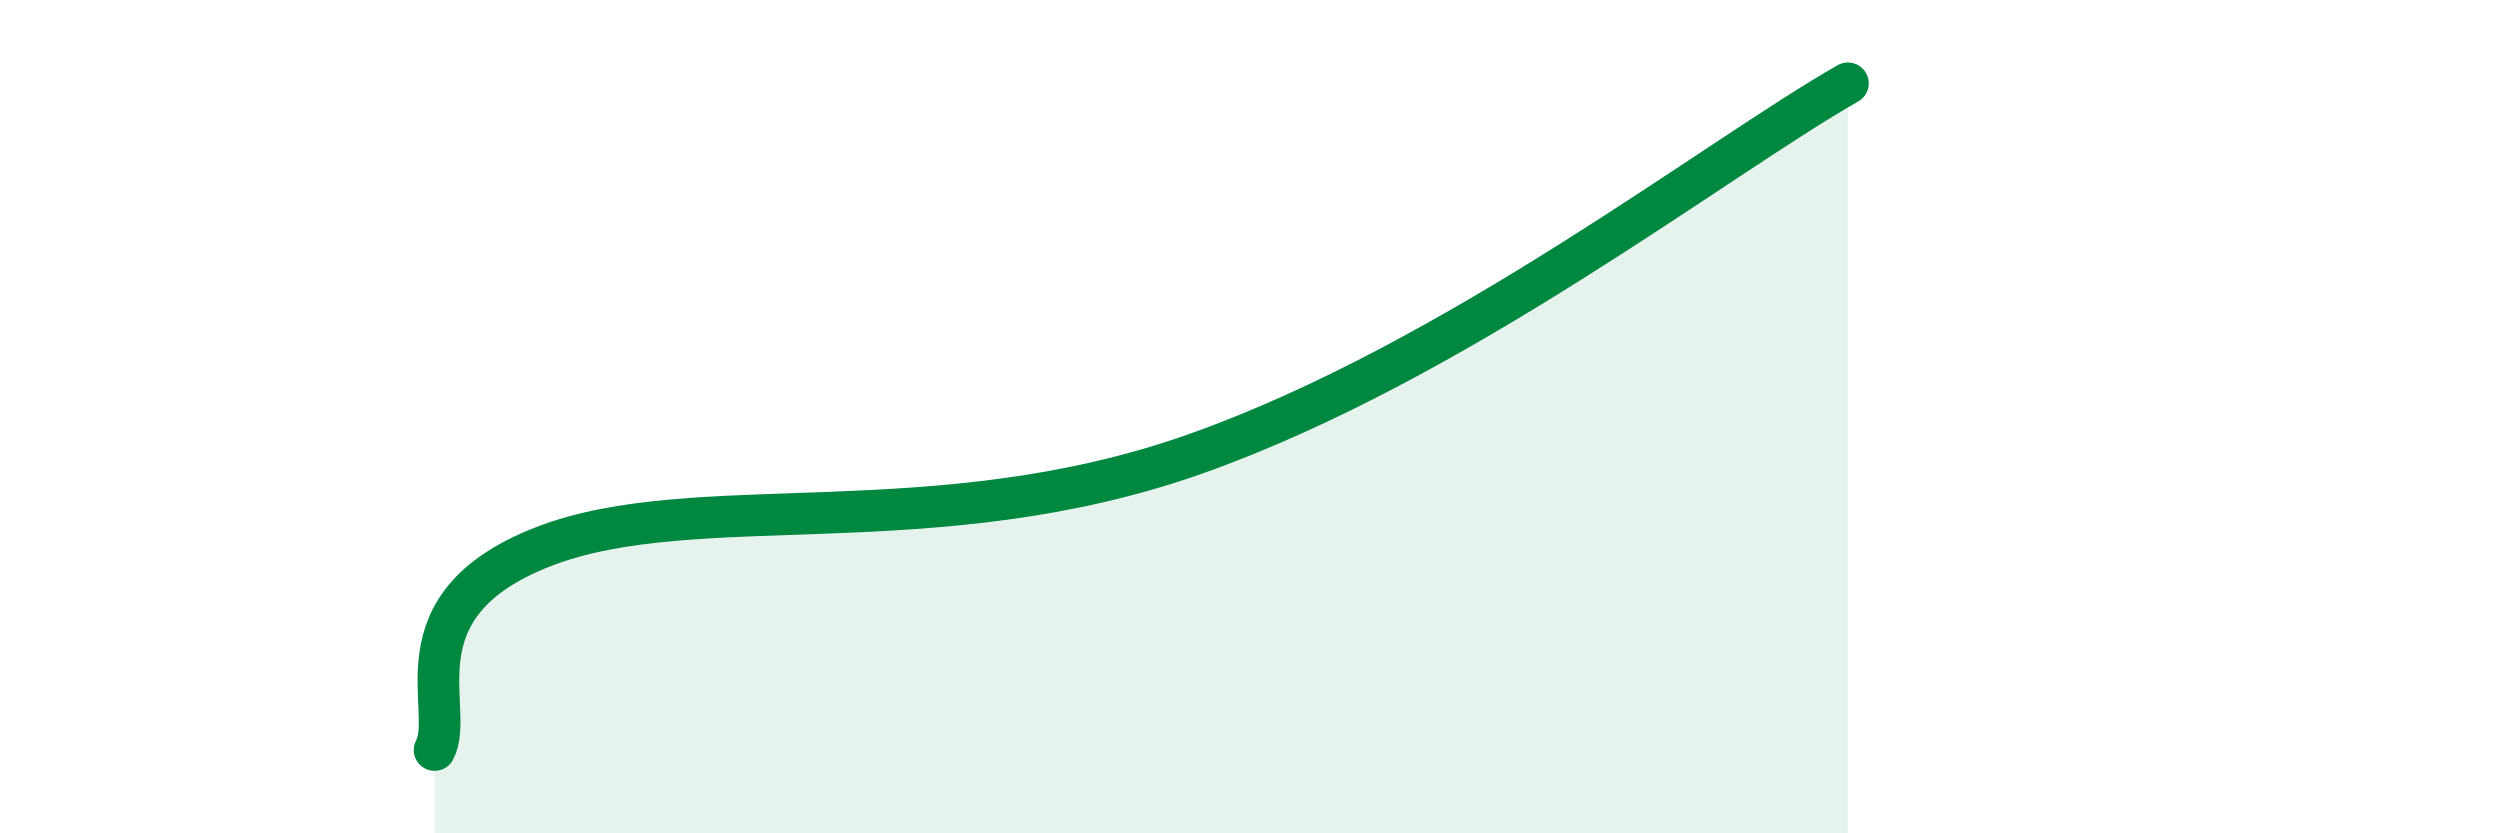
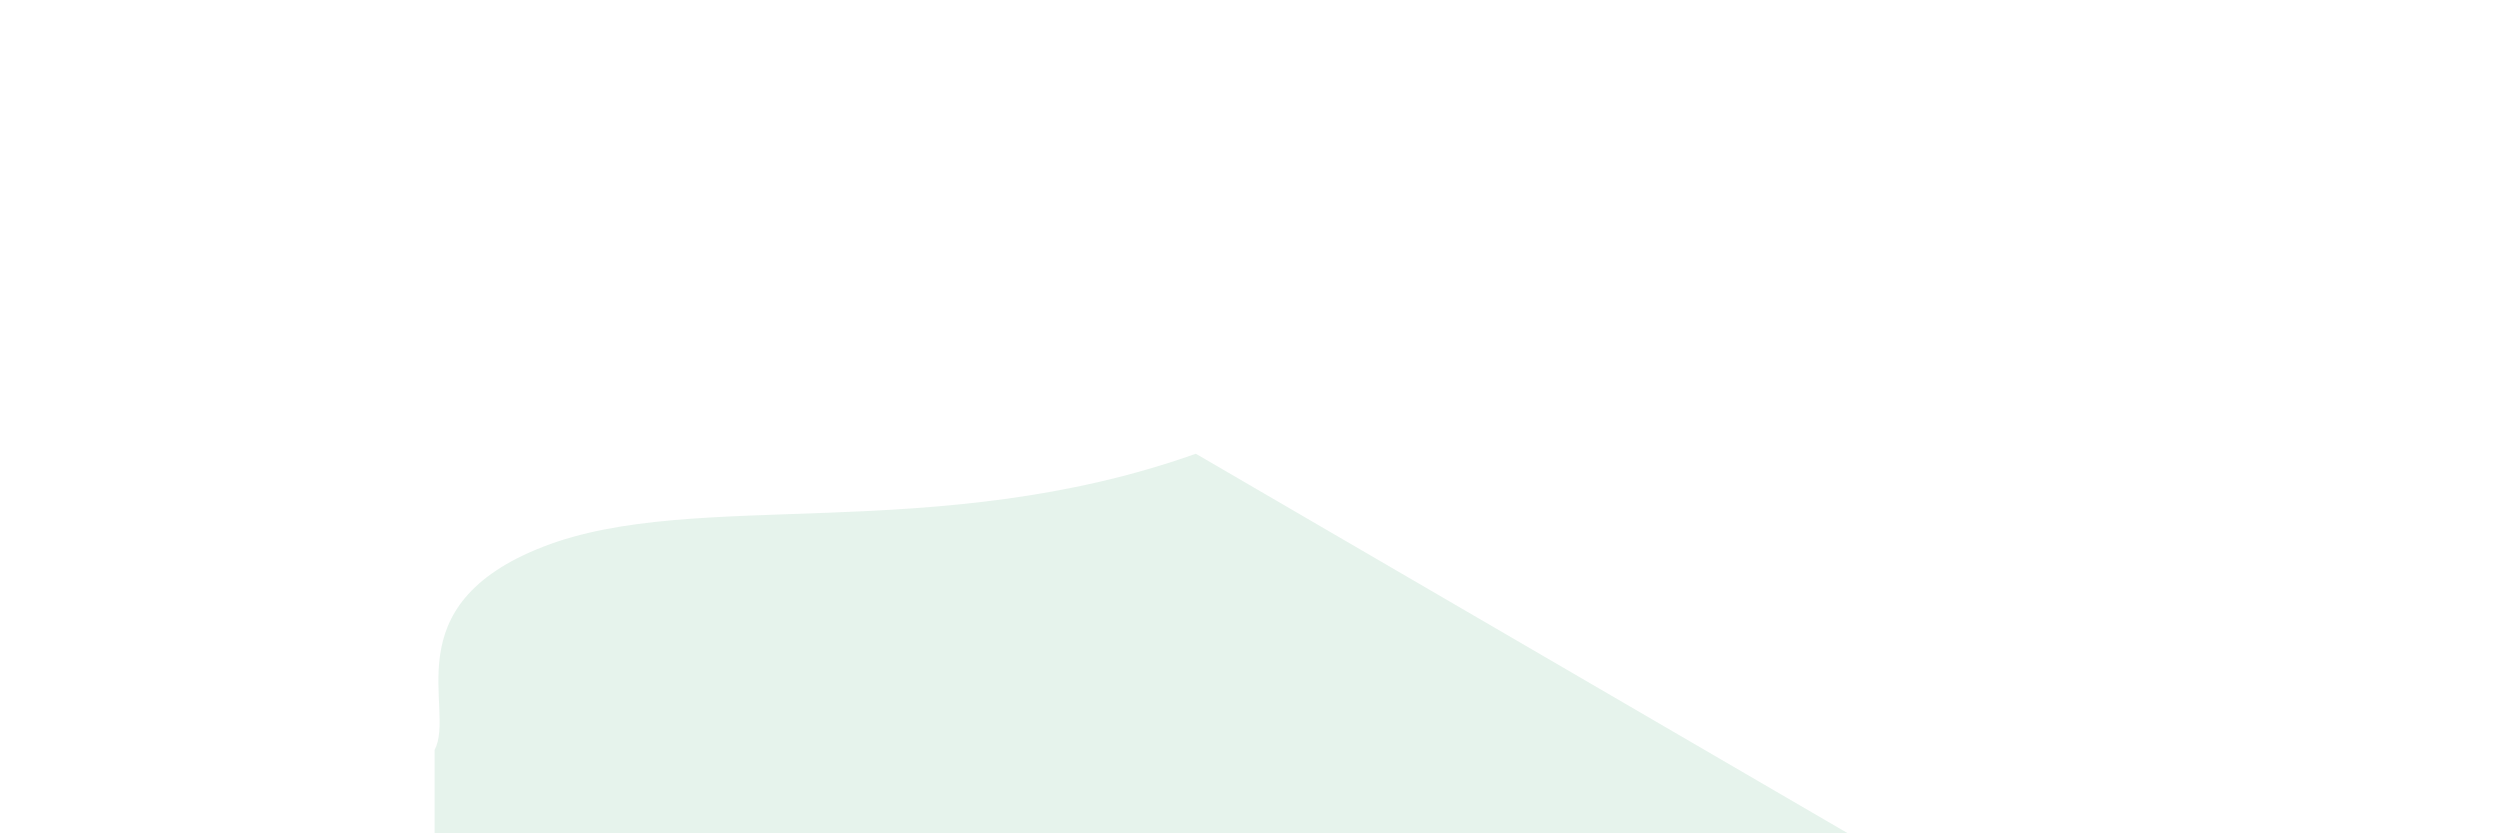
<svg xmlns="http://www.w3.org/2000/svg" width="60" height="20" viewBox="0 0 60 20">
-   <path d="M 10.43,18 C 10.95,17.02 9.39,14.54 13.04,13.12 C 16.69,11.7 22.44,13.11 28.7,10.89 C 34.96,8.67 41.22,3.78 44.35,2L44.35 20L10.43 20Z" fill="#008740" opacity="0.1" stroke-linecap="round" stroke-linejoin="round" />
-   <path d="M 10.43,18 C 10.95,17.02 9.39,14.54 13.04,13.12 C 16.69,11.7 22.44,13.11 28.7,10.89 C 34.96,8.67 41.22,3.78 44.35,2" stroke="#008740" stroke-width="1" fill="none" stroke-linecap="round" stroke-linejoin="round" />
+   <path d="M 10.43,18 C 10.95,17.02 9.39,14.54 13.04,13.12 C 16.69,11.7 22.44,13.11 28.7,10.89 L44.35 20L10.43 20Z" fill="#008740" opacity="0.1" stroke-linecap="round" stroke-linejoin="round" />
</svg>